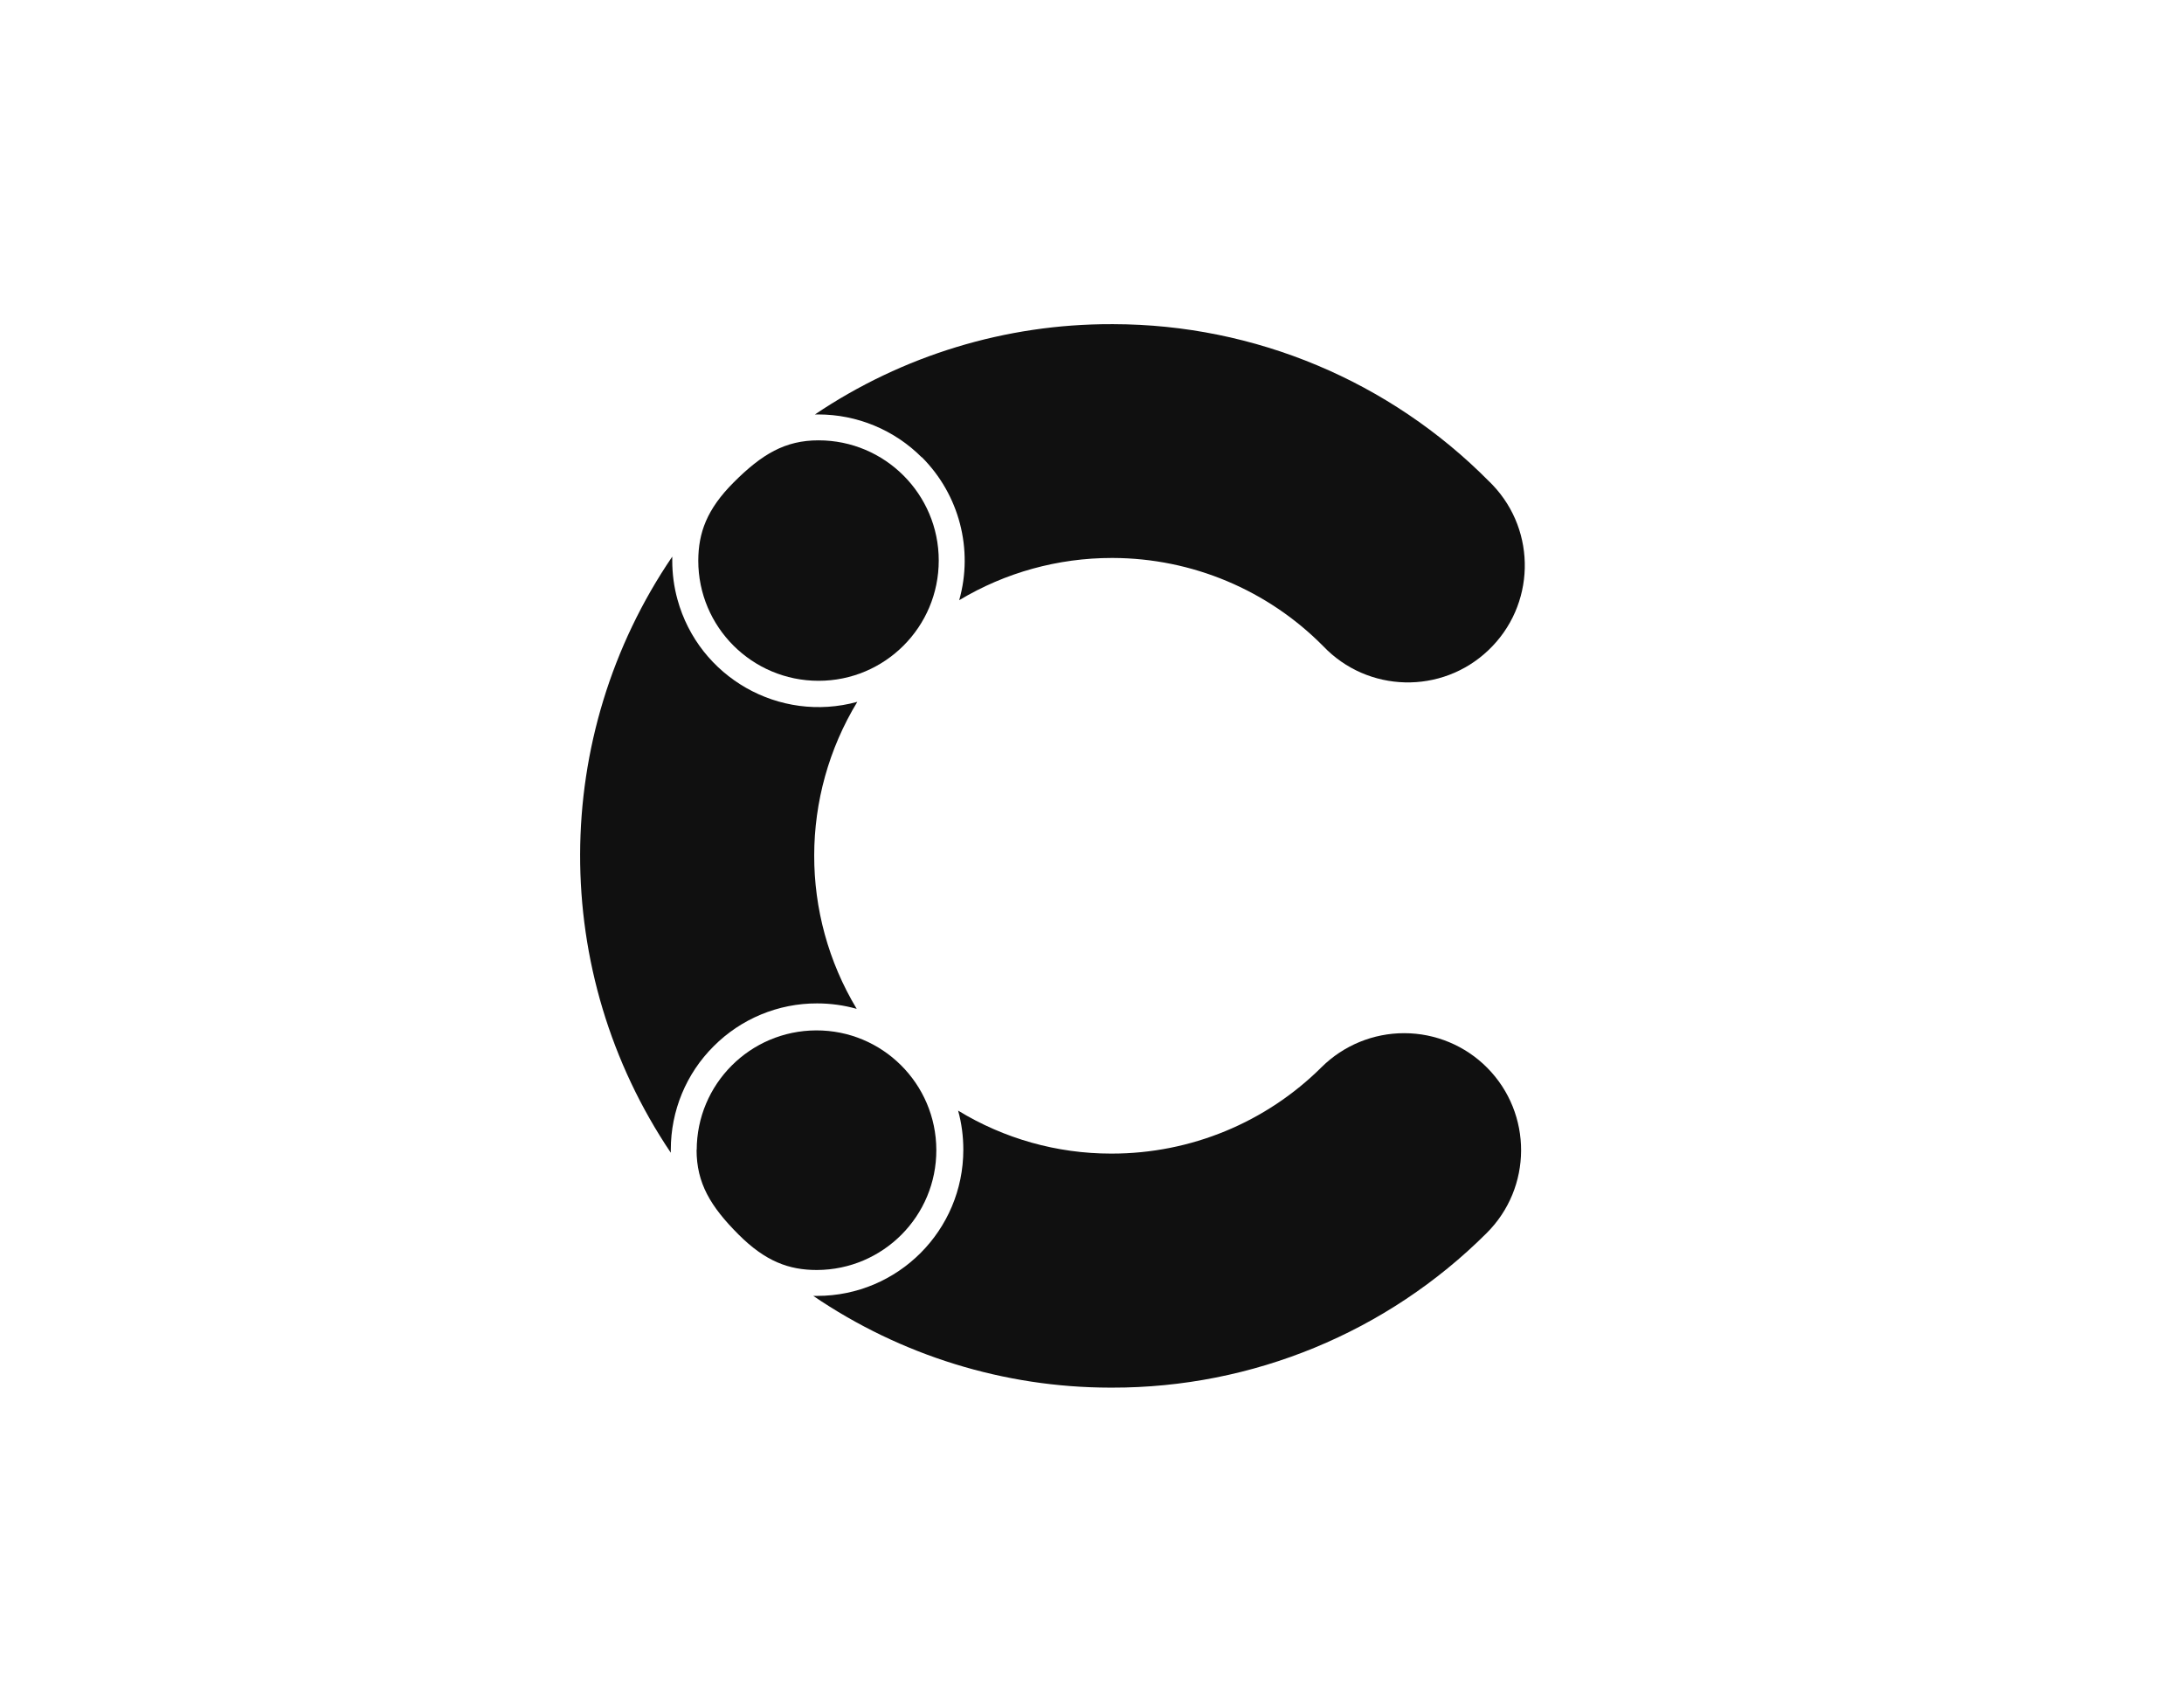
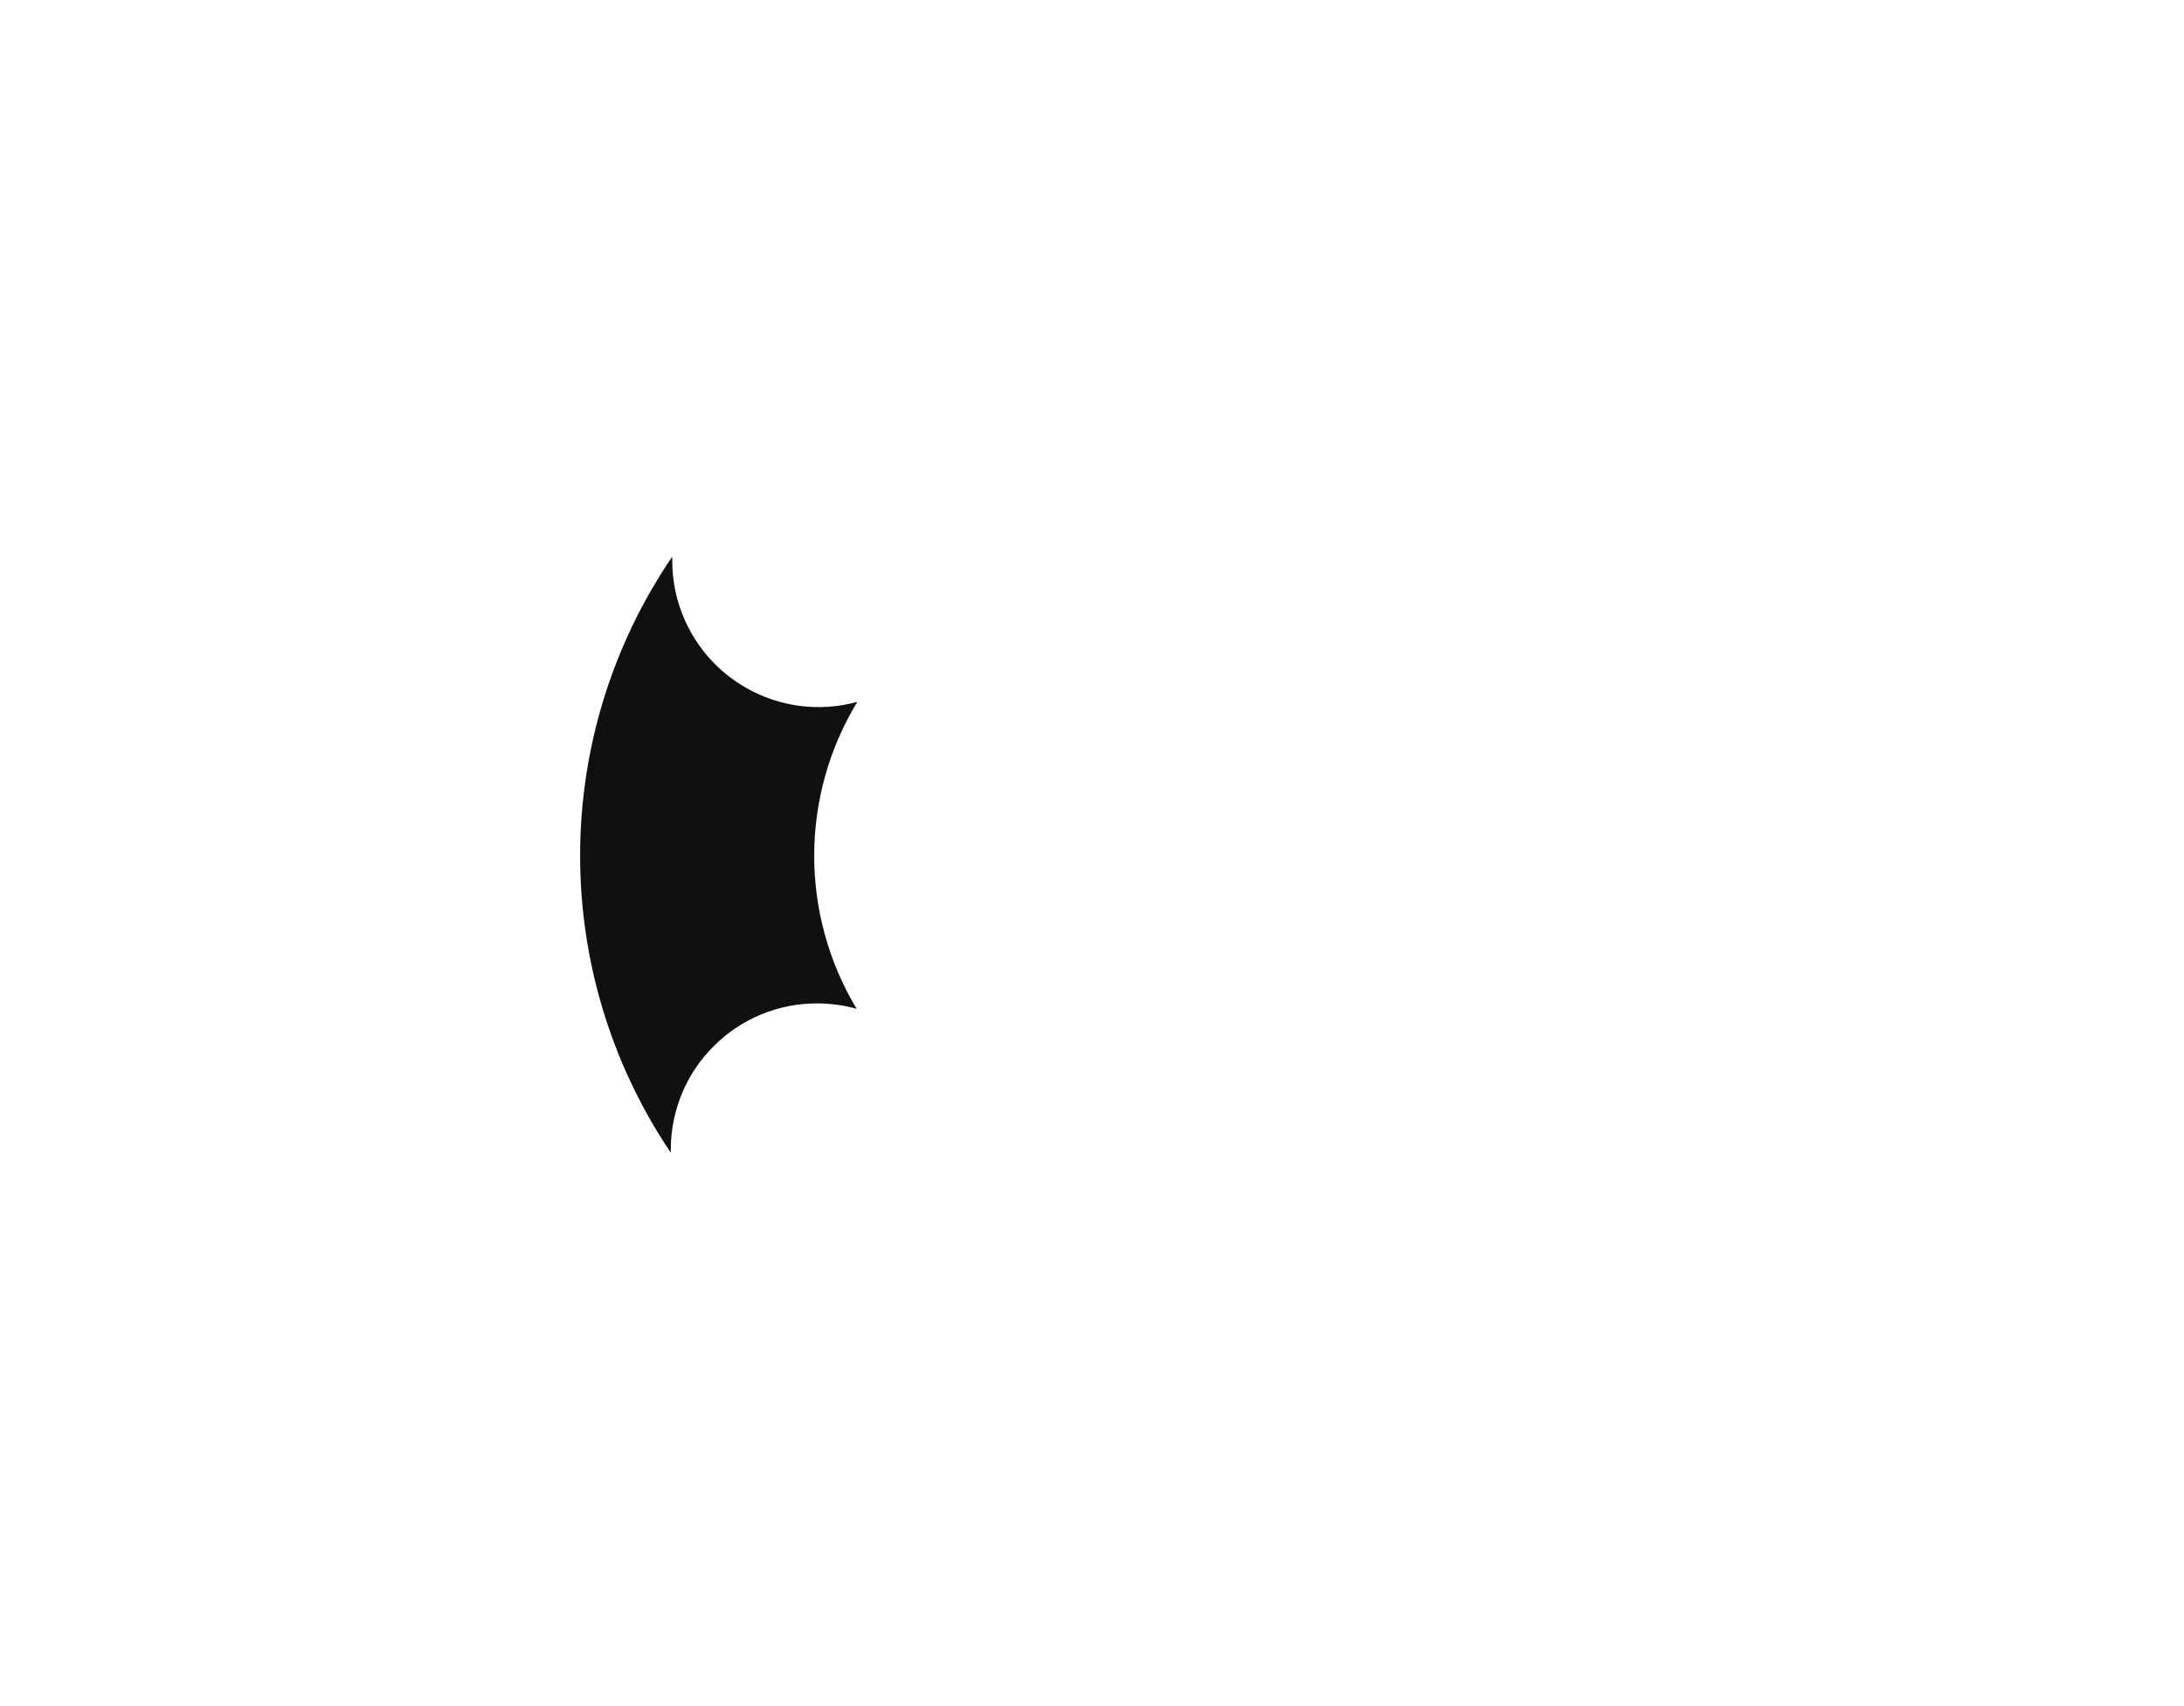
<svg xmlns="http://www.w3.org/2000/svg" width="256" height="200" viewBox="0 0 256 200" fill="none">
-   <path d="M108.051 53.59C112.434 57.974 114.122 64.386 112.434 70.358C117.839 67.11 124.024 65.407 130.323 65.407H130.45C139.714 65.436 148.58 69.153 155.091 75.735C160.312 81.225 168.993 81.438 174.469 76.217C179.959 70.997 180.172 62.315 174.951 56.839C174.824 56.697 174.682 56.57 174.54 56.428C162.908 44.668 147.062 38.029 130.521 38H130.28C117.896 37.972 105.795 41.66 95.524 48.583H95.907C100.461 48.583 104.816 50.385 108.036 53.605L108.051 53.59Z" fill="#101010" />
-   <path d="M164.582 121.115C160.965 121.115 157.489 122.548 154.922 125.087C148.396 131.584 139.558 135.23 130.338 135.23H130.21C123.897 135.23 117.698 133.485 112.307 130.194C112.719 131.684 112.917 133.23 112.917 134.776C112.917 144.238 105.243 151.913 95.781 151.913H95.327C105.583 158.892 117.698 162.652 130.111 162.666H130.352C146.807 162.694 162.596 156.183 174.243 144.565C179.62 139.231 179.648 130.549 174.328 125.172C171.76 122.576 168.242 121.115 164.597 121.115H164.582Z" fill="#101010" />
  <path d="M83.651 122.647C86.857 119.427 91.226 117.611 95.78 117.625C97.354 117.625 98.915 117.838 100.419 118.264C93.751 107.185 93.78 93.325 100.49 82.274C91.354 84.785 81.92 79.409 79.409 70.273C78.998 68.783 78.799 67.251 78.799 65.719V65.251C64.457 86.317 64.4 113.994 78.629 135.131V134.776C78.629 130.223 80.416 125.867 83.651 122.647Z" fill="#101010" />
-   <path d="M95.935 51.619C92.034 51.619 89.31 53.236 86.005 56.542C82.856 59.691 81.863 62.443 81.849 65.72C81.849 73.508 88.161 79.807 95.95 79.807C103.738 79.807 110.036 73.494 110.036 65.706C110.036 57.932 103.723 51.619 95.95 51.619H95.935Z" fill="#101010" />
-   <path d="M81.65 134.791C81.65 138.678 83.268 141.416 86.573 144.721C89.722 147.87 92.474 148.877 95.751 148.877C103.511 148.849 109.781 142.55 109.753 134.791C109.724 127.031 103.426 120.761 95.666 120.789C87.921 120.818 81.665 127.088 81.665 134.833V134.791H81.65Z" fill="#101010" />
</svg>